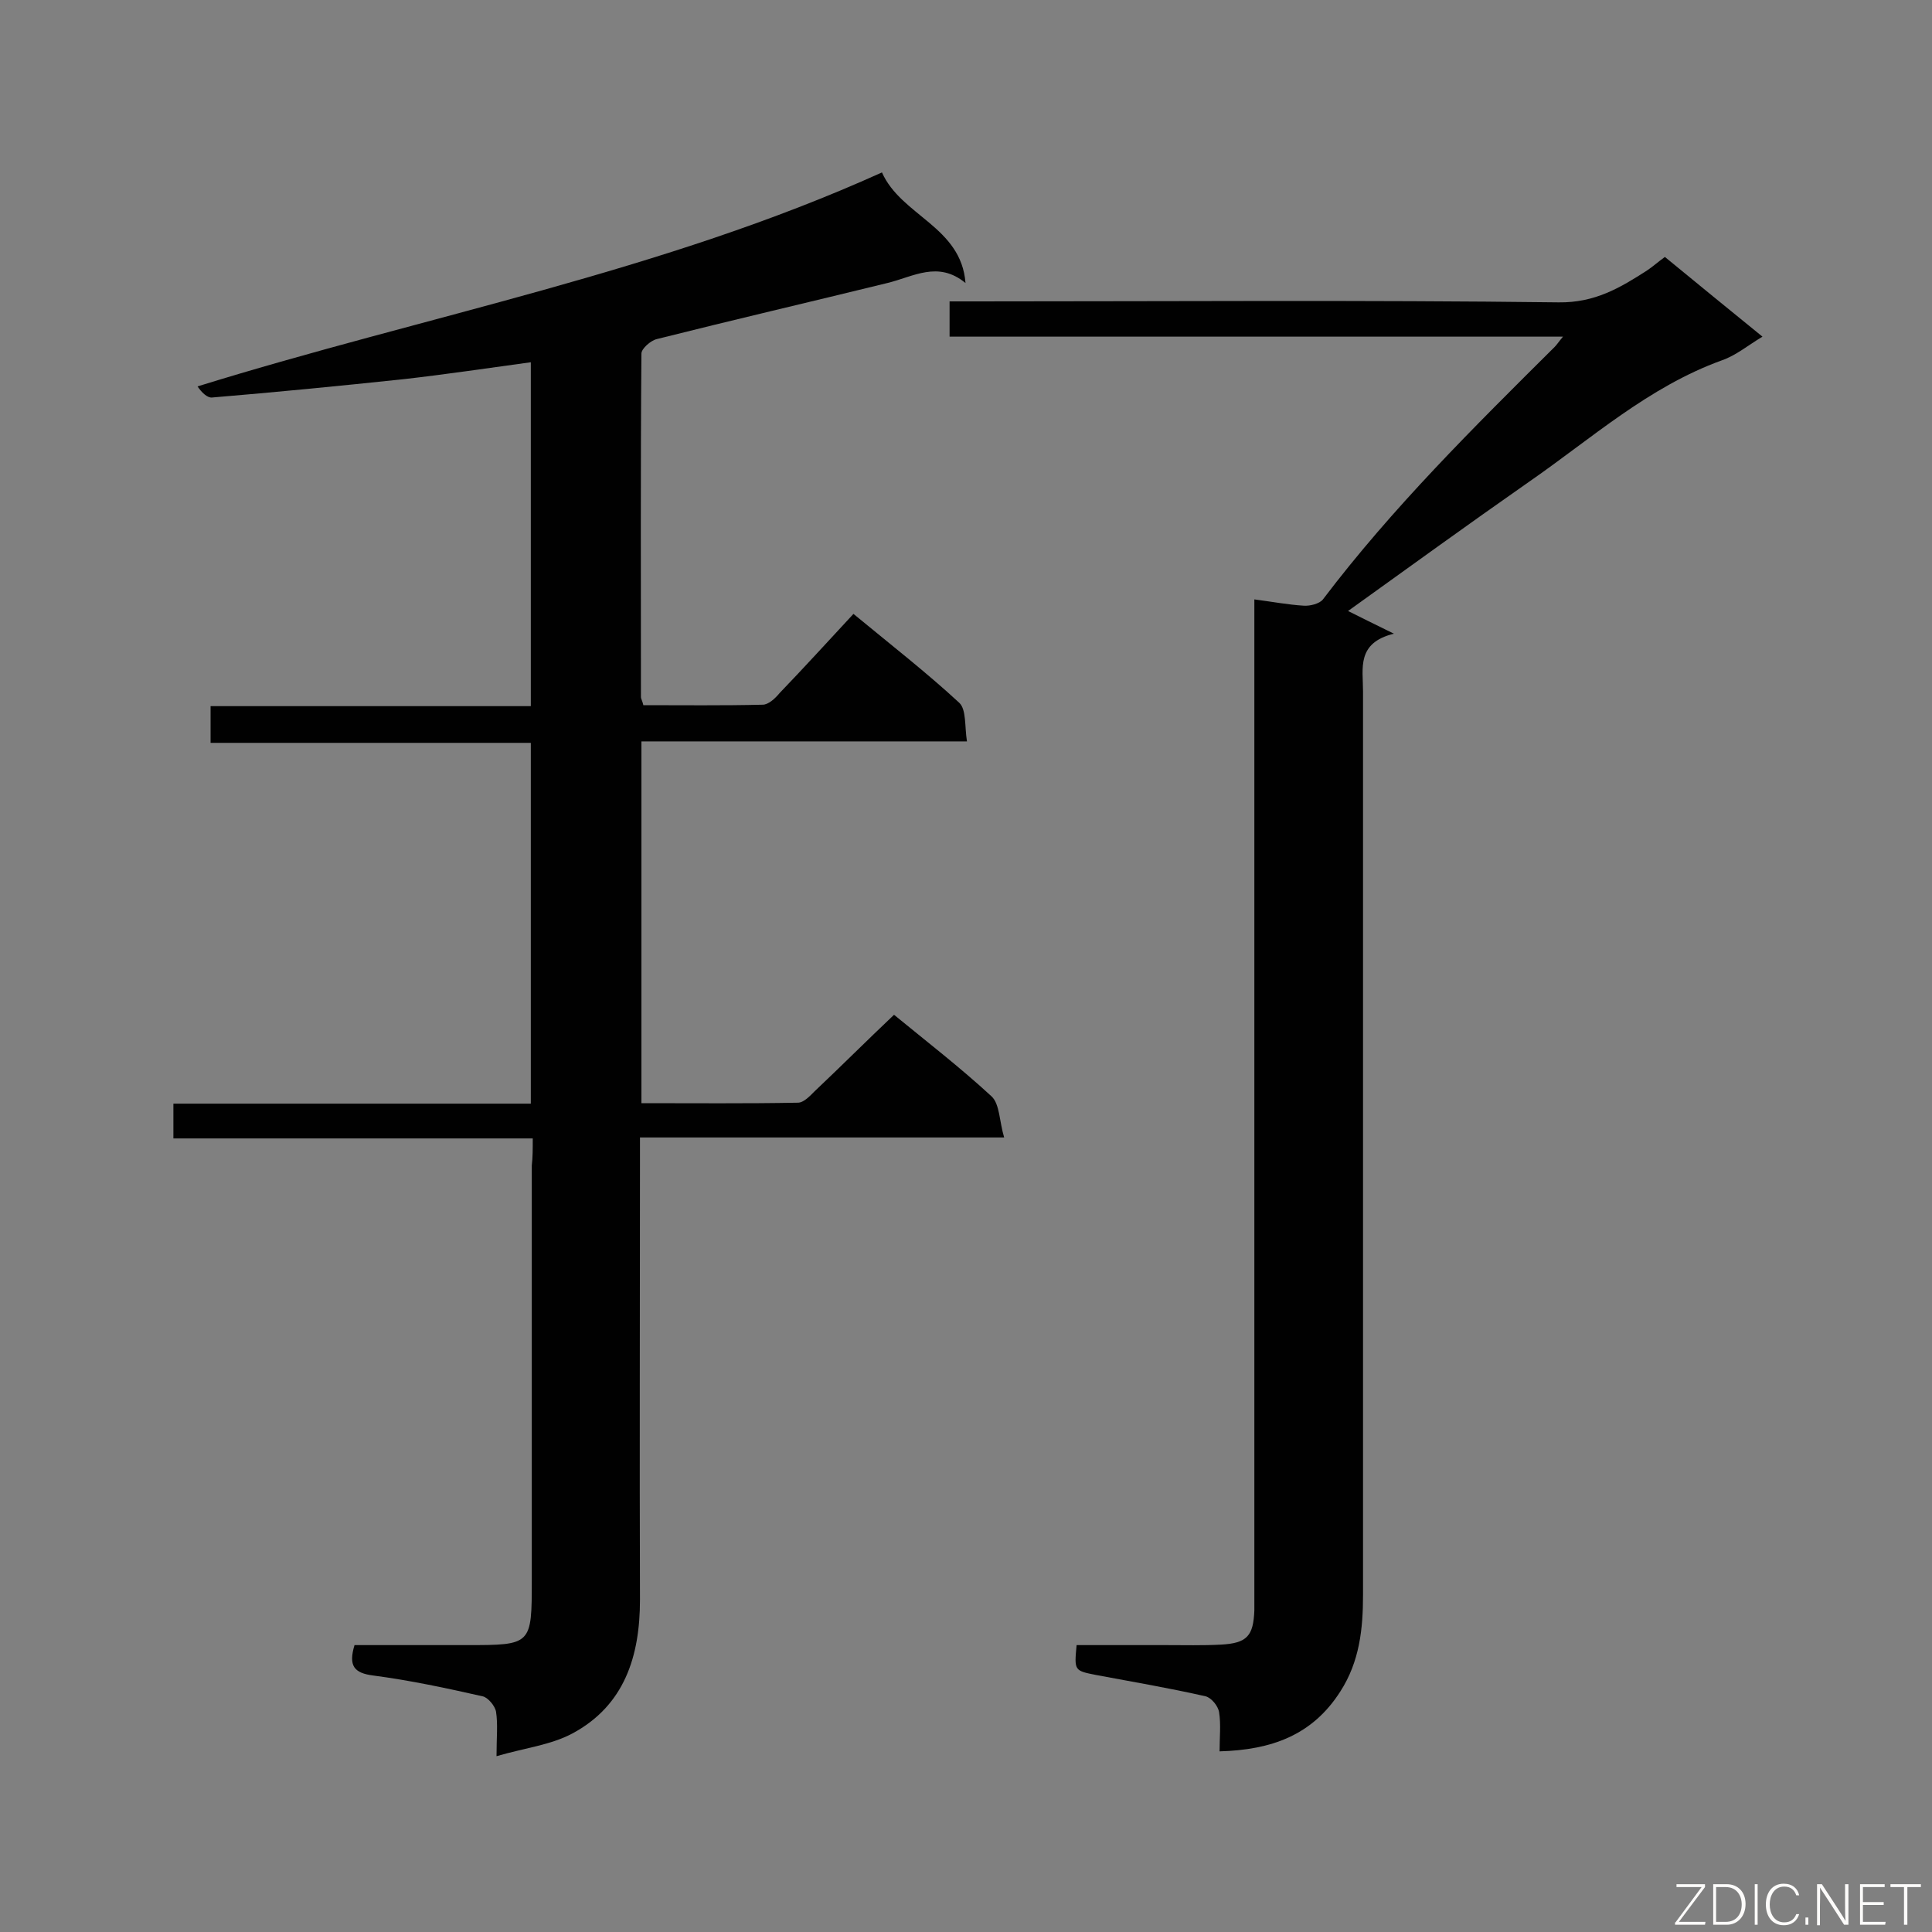
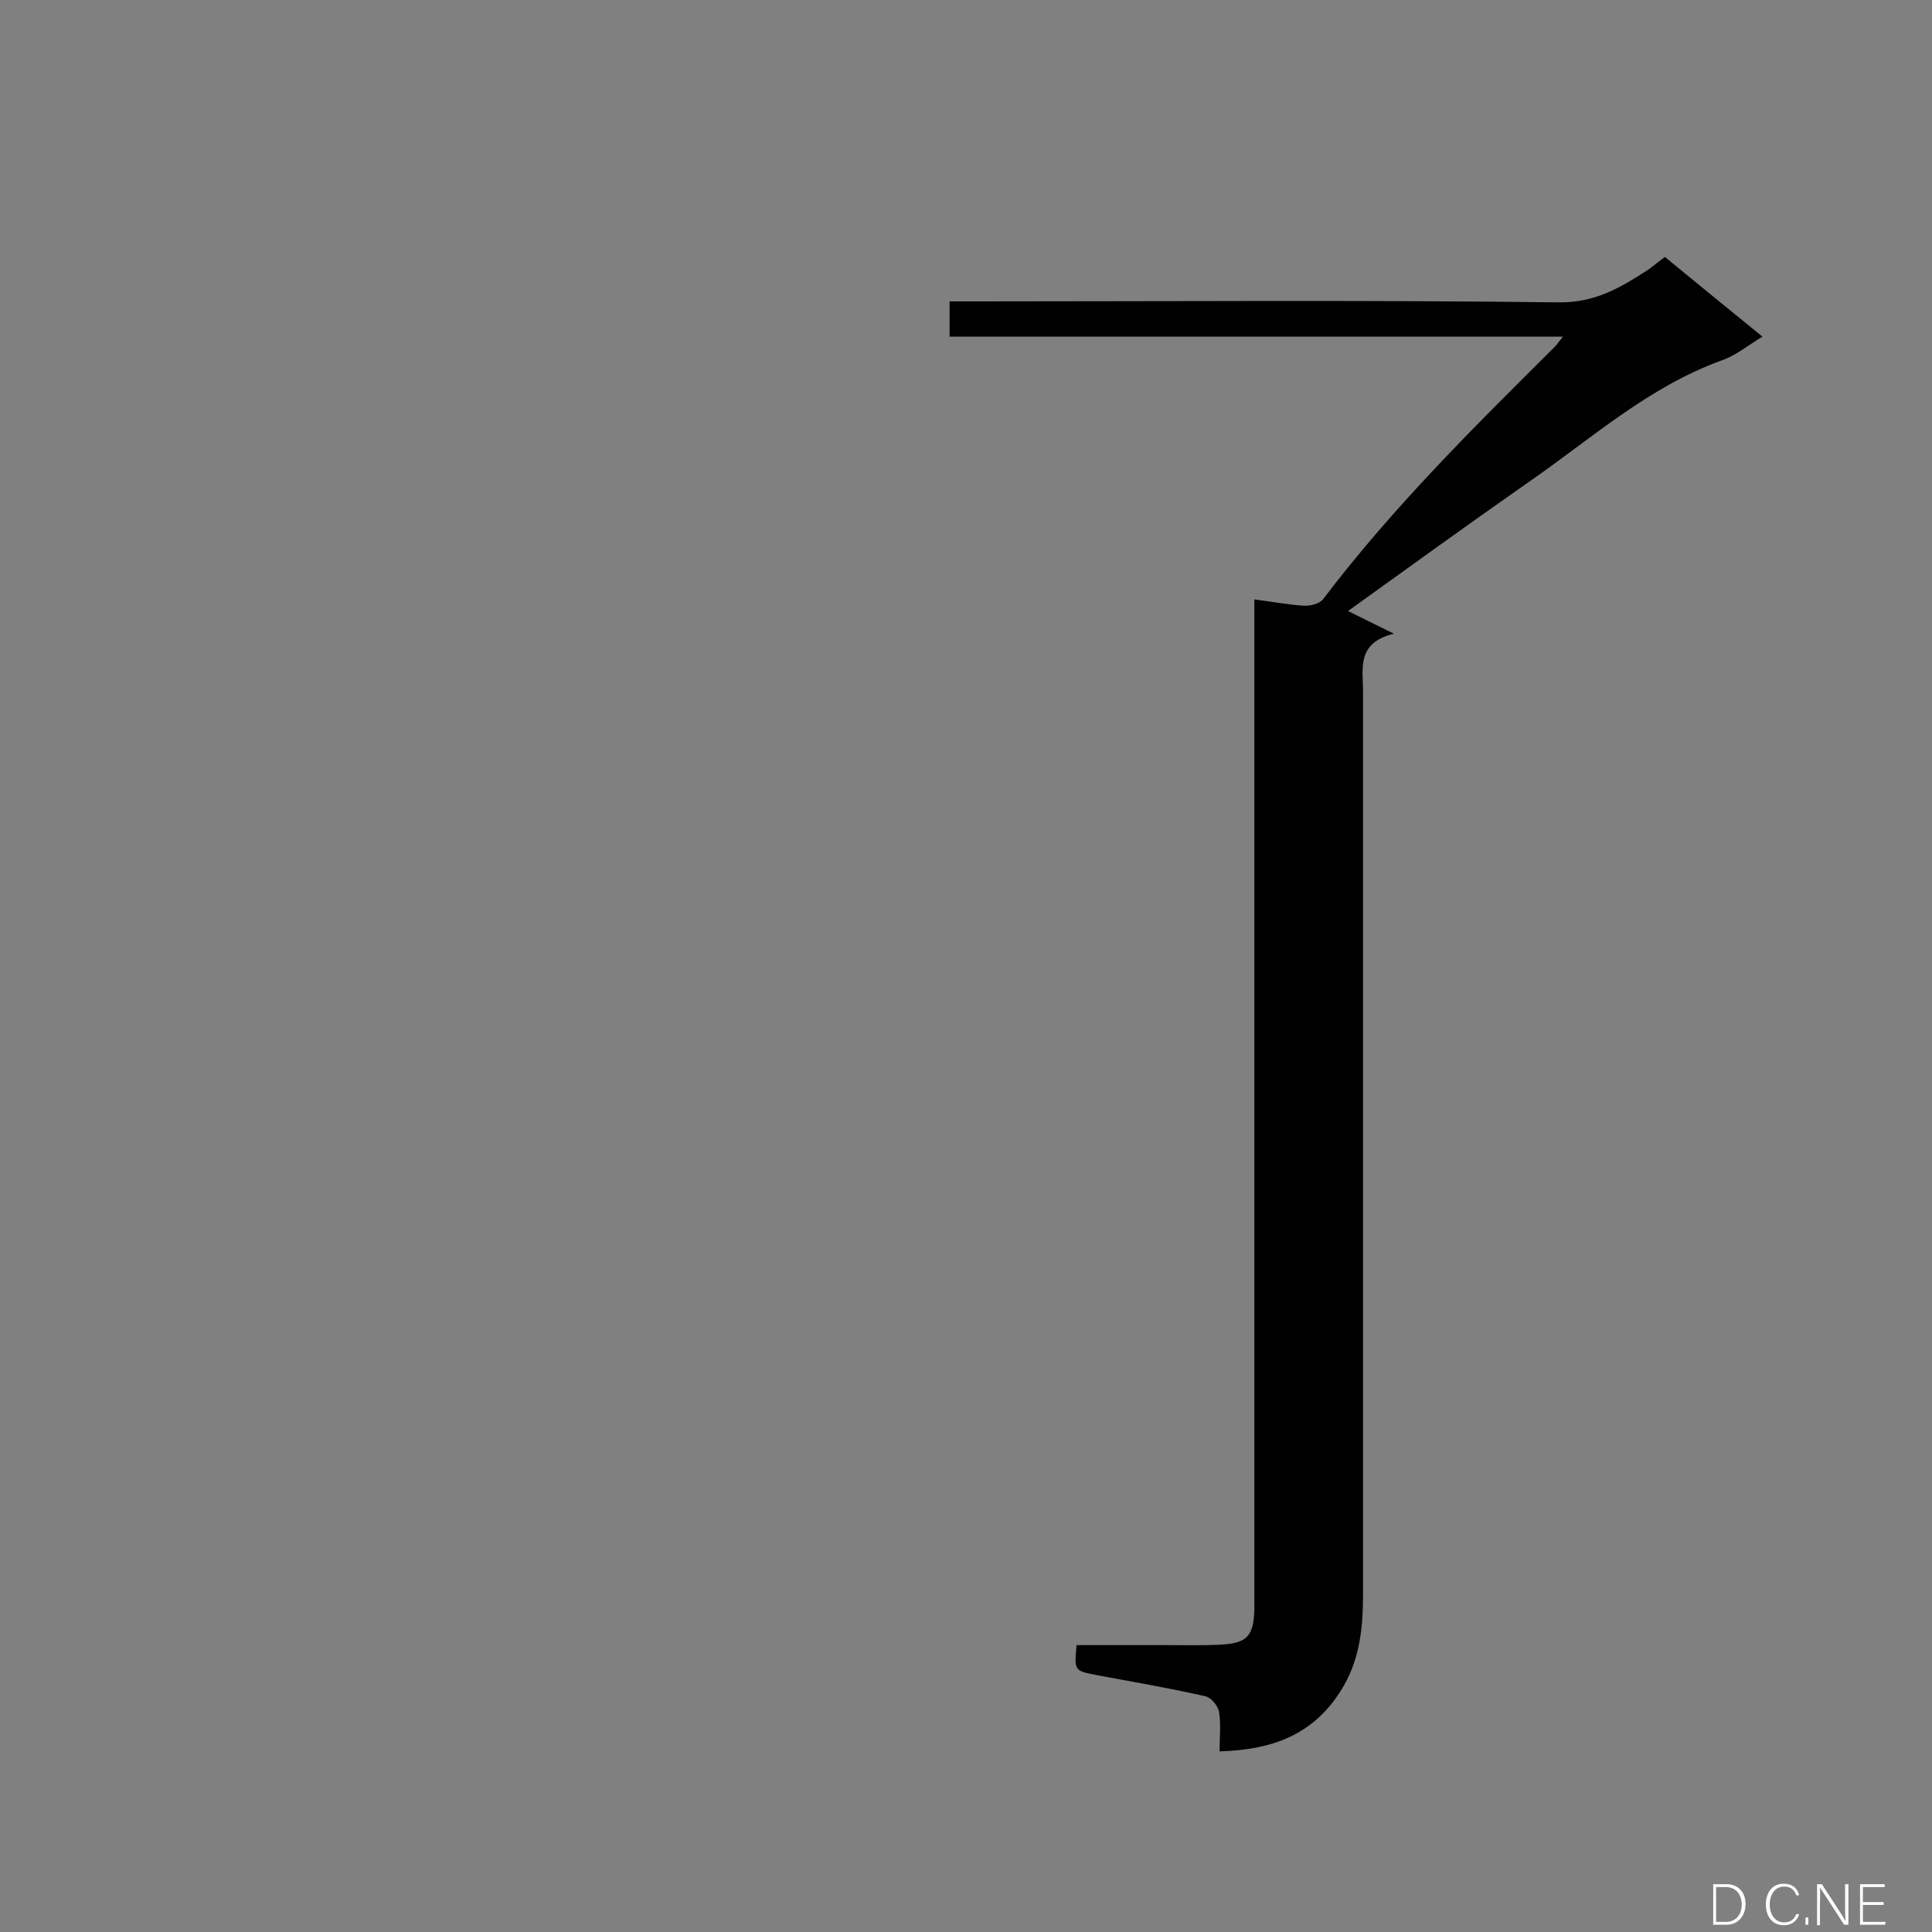
<svg xmlns="http://www.w3.org/2000/svg" enable-background="new 0 0 400 400" viewBox="0 0 400 400">
  <rect x="0" y="0" width="400" height="400" fill="#808080" stroke="none" />
-   <path d="m110.3 235.7c-25 0-49.5 0-74.4 0 0-2.5 0-4.6 0-7.2h74c0-25 0-49.6 0-74.7-22.1 0-44.1 0-66.3 0 0-2.7 0-5 0-7.6h66.3c0-23.8 0-47.3 0-71.2-8.8 1.2-17.5 2.5-26.3 3.5-13.2 1.4-26.5 2.7-39.7 3.8-1 .1-2.2-1.1-3-2.3 47.4-14.7 96.1-23.7 141.7-44.3 4 9 16.4 11.2 17.3 22.9-5.7-4.7-10.8-1.3-16.2 0-15.9 3.9-31.8 7.6-47.7 11.6-1.3.3-3.2 2-3.2 3-.2 23.7-.1 47.4-.1 71.1 0 .4.3.8.5 1.7 8.2 0 16.4.1 24.7-.1 1.2 0 2.6-1.3 3.5-2.4 5.1-5.3 10.1-10.8 15.3-16.4 8 6.6 15.2 12.2 21.9 18.4 1.5 1.4 1.1 4.9 1.6 8-22.8 0-44.9 0-67.4 0v74.9c10.9 0 21.7.1 32.4-.1 1.2 0 2.5-1.4 3.5-2.4 5.5-5.2 10.8-10.5 16.4-15.8 6.7 5.5 13.7 10.9 20.2 16.9 1.7 1.6 1.6 5.2 2.6 8.5-25.7 0-50.2 0-75.4 0v5.5c0 30.1-.1 60.1 0 90.2 0 11.7-3.2 21.9-14 27.7-4.5 2.4-9.9 3-15.7 4.7 0-3.9.3-6.6-.1-9.2-.2-1.2-1.7-3-2.8-3.2-7.5-1.7-15-3.3-22.6-4.3-4-.5-5.2-2-3.9-6.3h23.2c13.5 0 13.5 0 13.5-13.5 0-28.6 0-57.2 0-85.8.2-1.7.2-3.4.2-5.6z" fill="#010101" />
  <path d="m259.7 124.1c3.8.5 7 1.1 10.2 1.3 1.3.1 3.3-.4 4-1.3 14.4-19 31.2-35.6 48-52.3.4-.4.7-.9 1.7-2.1-42.7 0-84.8 0-127 0 0-2.6 0-4.7 0-7.3h5.2c40.3 0 80.6-.3 120.9.2 7.5.1 12.7-3 18.3-6.6 1.2-.8 2.3-1.8 3.7-2.8 6.7 5.5 13.3 10.9 20.2 16.5-3 1.8-5.5 3.9-8.4 4.9-15.2 5.5-27 16.2-40 25.2-12.6 8.8-25 17.8-37.4 26.7 2.6 1.3 5.4 2.7 9.5 4.7-7.8 1.9-6.4 7.2-6.4 11.9v187.1c0 7-.7 13.8-4.7 20-5.8 9.1-14.3 12.1-25 12.4 0-2.9.3-5.6-.1-8.1-.2-1.3-1.6-3-2.8-3.3-7.5-1.7-15.1-3-22.6-4.4-4.6-.9-4.6-.9-4.1-6.2h18.4c3.9 0 7.7.1 11.5-.1 5.4-.3 6.7-1.8 6.9-7.1 0-1.3 0-2.7 0-4 0-66.4 0-132.7 0-199.1 0-1.8 0-3.6 0-6.2z" fill="#010101" />
  <g fill="#fcfbfa">
-     <path d="m346.9 398 5.4-7.3h-5.2v-.6h5.9v.6l-5.4 7.2h5.5l-.1.6h-6.2v-.5z" />
    <path d="m354.7 390.1h2.8c2.3 0 3.9 1.6 3.9 4.1s-1.6 4.3-3.9 4.3h-2.8zm.6 7.8h2c2.2 0 3.3-1.6 3.3-3.6 0-1.8-1-3.6-3.3-3.6h-2z" />
-     <path d="m363.9 390.1v8.4h-.6v-8.4z" />
    <path d="m372.5 396.3c-.4 1.3-1.4 2.3-3.2 2.3-2.4 0-3.7-1.9-3.7-4.3 0-2.3 1.2-4.3 3.7-4.3 1.8 0 2.9 1 3.2 2.4h-.6c-.4-1.1-1.1-1.8-2.5-1.8-2.1 0-3 1.9-3 3.7s.9 3.7 3 3.7c1.4 0 2.1-.7 2.5-1.7z" />
    <path d="m373.8 398.5v-1.5h.6v1.5z" />
    <path d="m376.2 398.5v-8.4h1c1.3 2 4.4 6.7 4.9 7.6-.1-1.2-.1-2.4-.1-3.8v-3.8h.7v8.4h-.9c-1.2-1.9-4.4-6.8-5-7.7.1 1.1 0 2.3 0 3.9v3.9h-.6z" />
    <path d="m390 394.4h-4.3v3.5h4.7l-.1.6h-5.2v-8.4h5.1v.6h-4.5v3.1h4.3z" />
-     <path d="m394.2 390.7h-2.8v-.6h6.3v.6h-2.8v7.8h-.7z" />
  </g>
</svg>